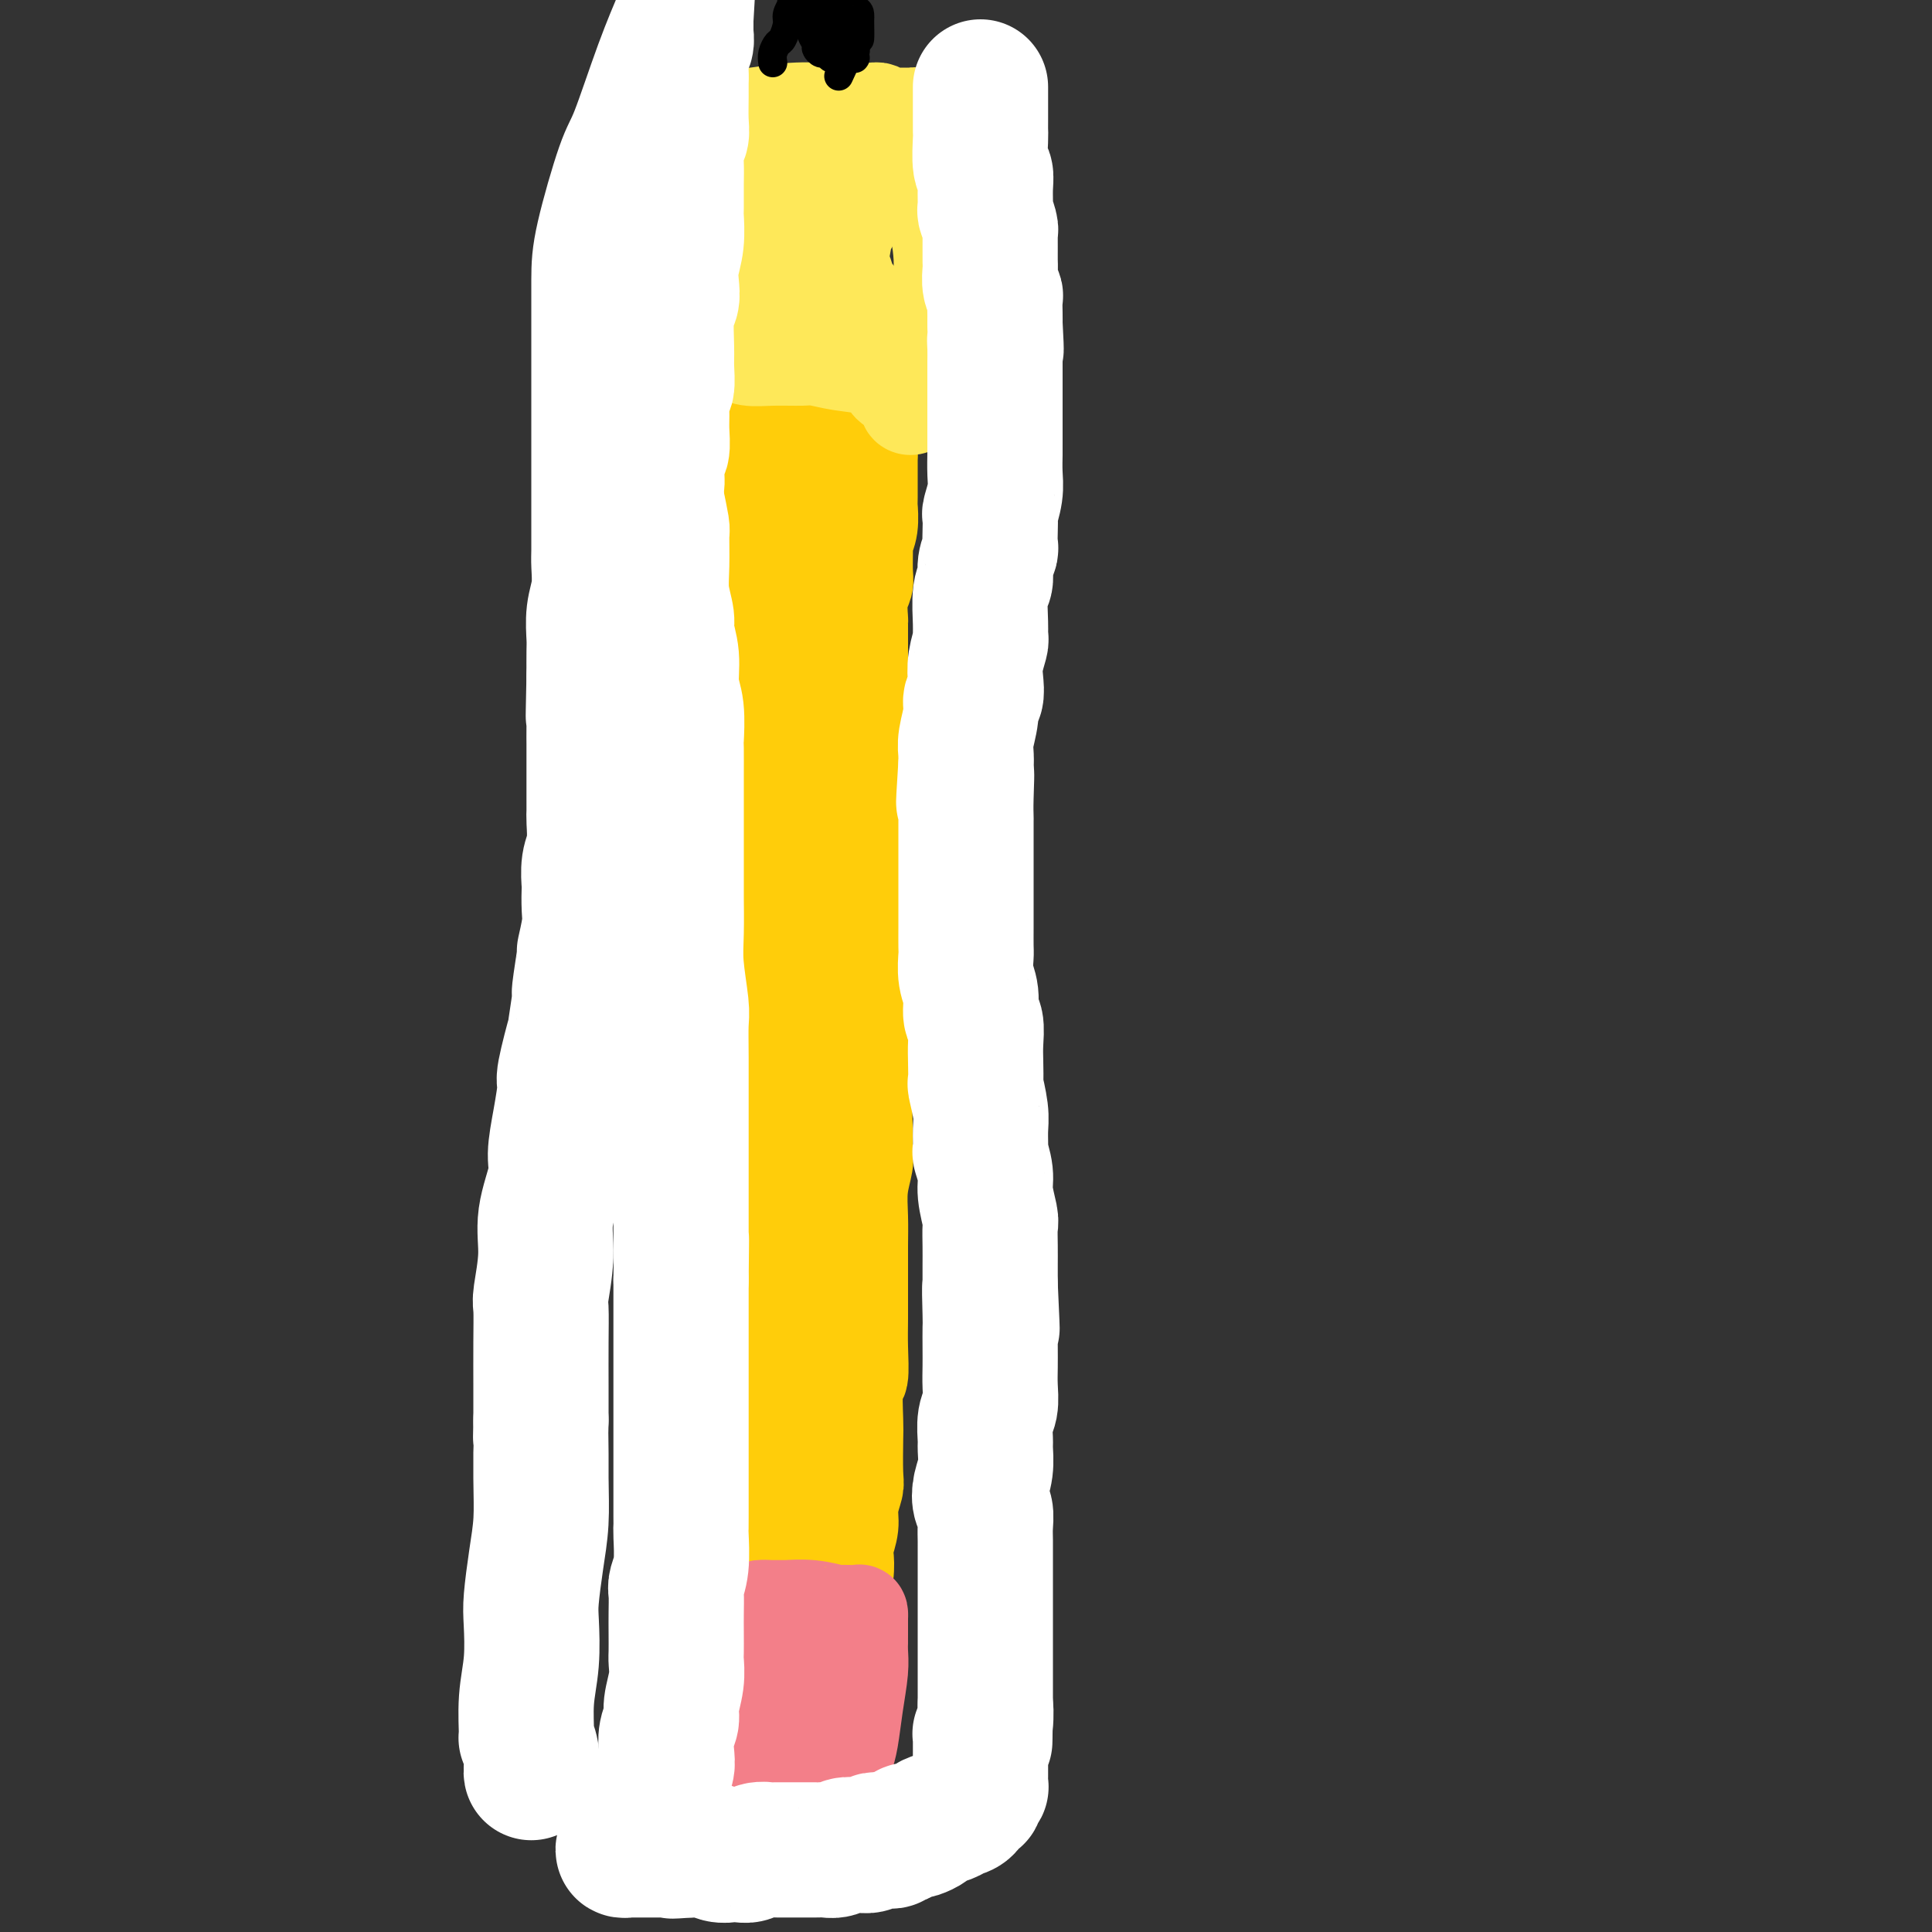
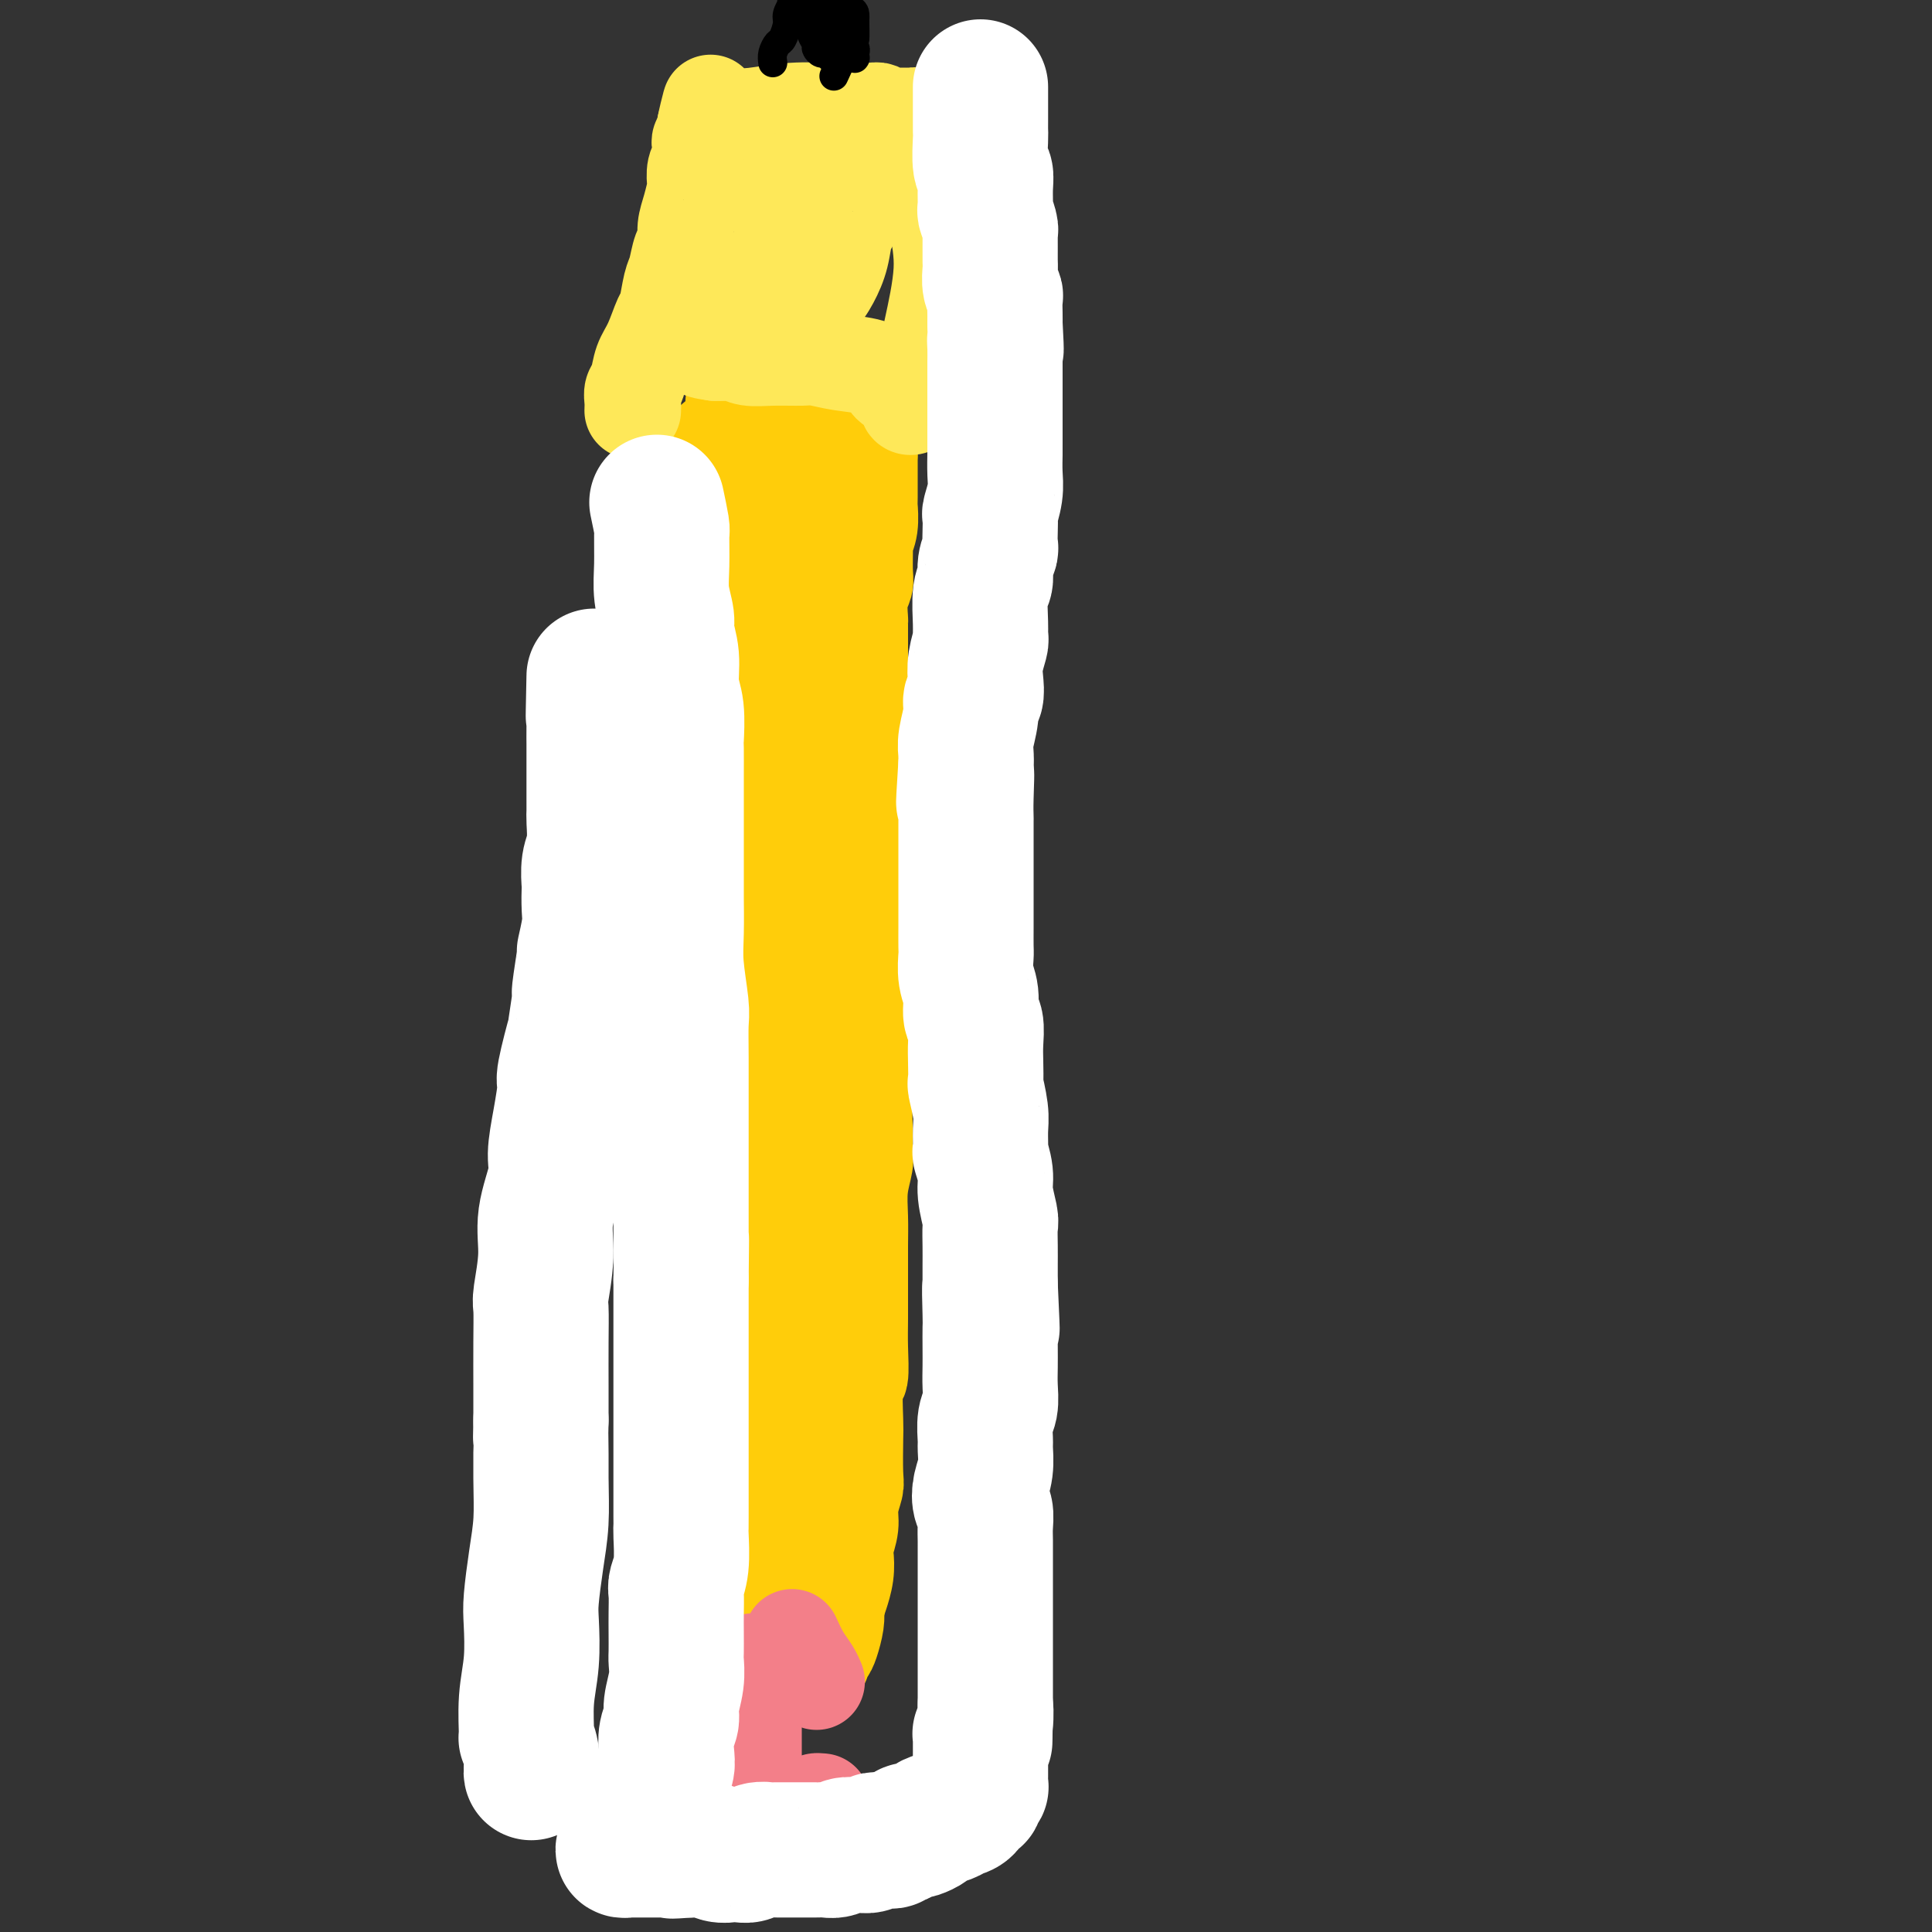
<svg xmlns="http://www.w3.org/2000/svg" viewBox="0 0 400 400" version="1.1">
  <rect x="0" y="0" width="400" height="400" fill="#333333" stroke="none" />
  <g fill="none" stroke="#FFCD0A" stroke-width="20" stroke-linecap="round" stroke-linejoin="round">
    <path d="M148,91c0.668,1.127 1.336,2.254 2,3c0.664,0.746 1.324,1.112 2,2c0.676,0.888 1.367,2.300 2,3c0.633,0.700 1.207,0.688 2,2c0.793,1.312 1.806,3.946 3,7c1.194,3.054 2.568,6.526 3,8c0.432,1.474 -0.079,0.951 0,2c0.079,1.049 0.749,3.670 1,6c0.251,2.330 0.082,4.367 0,7c-0.082,2.633 -0.079,5.861 0,8c0.079,2.139 0.232,3.188 0,5c-0.232,1.812 -0.851,4.387 -1,7c-0.149,2.613 0.170,5.264 0,8c-0.170,2.736 -0.830,5.556 -1,7c-0.170,1.444 0.150,1.511 0,3c-0.150,1.489 -0.768,4.399 -1,7c-0.232,2.601 -0.076,4.893 0,7c0.076,2.107 0.072,4.028 0,5c-0.072,0.972 -0.212,0.996 0,2c0.212,1.004 0.775,2.988 1,5c0.225,2.012 0.112,4.052 0,6c-0.112,1.948 -0.222,3.804 0,5c0.222,1.196 0.778,1.732 1,3c0.222,1.268 0.111,3.268 0,5c-0.111,1.732 -0.222,3.197 0,5c0.222,1.803 0.778,3.944 1,6c0.222,2.056 0.111,4.028 0,6" />
    <path d="M163,231c0.459,8.951 0.105,3.830 0,3c-0.105,-0.830 0.039,2.632 0,5c-0.039,2.368 -0.259,3.642 0,6c0.259,2.358 0.999,5.801 1,8c0.001,2.199 -0.735,3.155 -1,5c-0.265,1.845 -0.057,4.578 0,7c0.057,2.422 -0.038,4.533 0,7c0.038,2.467 0.207,5.289 0,7c-0.207,1.711 -0.792,2.309 -1,4c-0.208,1.691 -0.041,4.474 0,7c0.041,2.526 -0.045,4.795 0,7c0.045,2.205 0.222,4.348 0,6c-0.222,1.652 -0.844,2.815 -1,4c-0.156,1.185 0.154,2.394 0,4c-0.154,1.606 -0.772,3.609 -1,5c-0.228,1.391 -0.065,2.169 0,3c0.065,0.831 0.031,1.714 0,3c-0.031,1.286 -0.061,2.975 0,4c0.061,1.025 0.212,1.387 0,2c-0.212,0.613 -0.789,1.478 -1,2c-0.211,0.522 -0.057,0.703 0,1c0.057,0.297 0.015,0.711 0,1c-0.015,0.289 -0.005,0.455 0,1c0.005,0.545 0.005,1.470 0,2c-0.005,0.530 -0.015,0.667 0,1c0.015,0.333 0.057,0.864 0,1c-0.057,0.136 -0.211,-0.121 0,0c0.211,0.121 0.789,0.620 1,1c0.211,0.380 0.057,0.641 0,1c-0.057,0.359 -0.016,0.817 0,1c0.016,0.183 0.008,0.092 0,0" />
    <path d="M160,340c-0.464,17.106 -0.124,5.371 0,1c0.124,-4.371 0.033,-1.378 0,0c-0.033,1.378 -0.009,1.140 0,1c0.009,-0.140 0.003,-0.182 0,0c-0.003,0.182 -0.002,0.588 0,1c0.002,0.412 0.007,0.828 0,1c-0.007,0.172 -0.024,0.099 0,0c0.024,-0.099 0.089,-0.222 0,0c-0.089,0.222 -0.333,0.791 0,1c0.333,0.209 1.242,0.057 2,0c0.758,-0.057 1.366,-0.019 2,0c0.634,0.019 1.293,0.019 2,0c0.707,-0.019 1.461,-0.058 2,0c0.539,0.058 0.863,0.212 1,0c0.137,-0.212 0.089,-0.792 0,-1c-0.089,-0.208 -0.217,-0.044 0,0c0.217,0.044 0.779,-0.031 1,0c0.221,0.031 0.101,0.167 0,0c-0.101,-0.167 -0.185,-0.639 0,-1c0.185,-0.361 0.637,-0.612 1,-1c0.363,-0.388 0.636,-0.912 1,-2c0.364,-1.088 0.818,-2.739 1,-4c0.182,-1.261 0.091,-2.130 0,-3" />
    <path d="M173,333c0.786,-2.353 0.751,-2.236 1,-3c0.249,-0.764 0.784,-2.408 1,-4c0.216,-1.592 0.114,-3.130 0,-4c-0.114,-0.870 -0.241,-1.071 0,-2c0.241,-0.929 0.849,-2.585 1,-4c0.151,-1.415 -0.155,-2.590 0,-4c0.155,-1.410 0.773,-3.055 1,-4c0.227,-0.945 0.065,-1.191 0,-3c-0.065,-1.809 -0.031,-5.182 0,-7c0.031,-1.818 0.061,-2.080 0,-4c-0.061,-1.920 -0.212,-5.498 0,-7c0.212,-1.502 0.789,-0.927 1,-2c0.211,-1.073 0.056,-3.794 0,-6c-0.056,-2.206 -0.015,-3.897 0,-6c0.015,-2.103 0.003,-4.616 0,-6c-0.003,-1.384 0.003,-1.638 0,-3c-0.003,-1.362 -0.015,-3.834 0,-6c0.015,-2.166 0.057,-4.028 0,-6c-0.057,-1.972 -0.212,-4.056 0,-6c0.212,-1.944 0.793,-3.750 1,-5c0.207,-1.250 0.041,-1.945 0,-3c-0.041,-1.055 0.041,-2.470 0,-4c-0.041,-1.530 -0.207,-3.176 0,-5c0.207,-1.824 0.788,-3.827 1,-5c0.212,-1.173 0.057,-1.517 0,-3c-0.057,-1.483 -0.015,-4.105 0,-6c0.015,-1.895 0.004,-3.063 0,-5c-0.004,-1.937 -0.001,-4.643 0,-6c0.001,-1.357 0.000,-1.365 0,-2c-0.000,-0.635 -0.000,-1.896 0,-4c0.000,-2.104 0.000,-5.052 0,-8" />
    <path d="M180,190c0.242,-19.282 -0.653,-8.486 -1,-5c-0.347,3.486 -0.146,-0.337 0,-3c0.146,-2.663 0.235,-4.166 0,-6c-0.235,-1.834 -0.795,-4.000 -1,-6c-0.205,-2.000 -0.055,-3.834 0,-6c0.055,-2.166 0.015,-4.665 0,-6c-0.015,-1.335 -0.004,-1.507 0,-3c0.004,-1.493 0.001,-4.306 0,-6c-0.001,-1.694 -0.000,-2.269 0,-3c0.000,-0.731 0.000,-1.618 0,-3c-0.000,-1.382 -0.001,-3.258 0,-5c0.001,-1.742 0.004,-3.348 0,-5c-0.004,-1.652 -0.015,-3.349 0,-4c0.015,-0.651 0.057,-0.256 0,-1c-0.057,-0.744 -0.212,-2.628 0,-4c0.212,-1.372 0.793,-2.231 1,-3c0.207,-0.769 0.041,-1.447 0,-3c-0.041,-1.553 0.041,-3.980 0,-5c-0.041,-1.020 -0.207,-0.633 0,-1c0.207,-0.367 0.788,-1.487 1,-3c0.212,-1.513 0.057,-3.417 0,-4c-0.057,-0.583 -0.015,0.156 0,0c0.015,-0.156 0.004,-1.208 0,-2c-0.004,-0.792 -0.001,-1.326 0,-2c0.001,-0.674 0.000,-1.490 0,-2c-0.000,-0.510 -0.000,-0.714 0,-1c0.000,-0.286 0.000,-0.654 0,-1c-0.000,-0.346 -0.000,-0.670 0,-1c0.000,-0.330 0.000,-0.666 0,-1c-0.000,-0.334 -0.000,-0.667 0,-1c0.000,-0.333 0.000,-0.667 0,-1" />
    <path d="M180,93c0.000,-15.250 0.001,-4.873 0,-1c-0.001,3.873 -0.003,1.244 0,0c0.003,-1.244 0.011,-1.104 0,-1c-0.011,0.104 -0.041,0.172 0,0c0.041,-0.172 0.152,-0.585 0,-1c-0.152,-0.415 -0.567,-0.831 -1,-1c-0.433,-0.169 -0.883,-0.090 -1,0c-0.117,0.090 0.101,0.193 0,0c-0.101,-0.193 -0.521,-0.681 -1,-1c-0.479,-0.319 -1.017,-0.468 -2,-1c-0.983,-0.532 -2.410,-1.448 -3,-2c-0.590,-0.552 -0.343,-0.740 -2,-1c-1.657,-0.260 -5.216,-0.591 -7,-1c-1.784,-0.409 -1.791,-0.894 -2,-1c-0.209,-0.106 -0.620,0.168 -1,0c-0.380,-0.168 -0.728,-0.777 -1,-1c-0.272,-0.223 -0.468,-0.061 -1,0c-0.532,0.061 -1.399,0.019 -2,0c-0.601,-0.019 -0.935,-0.016 -1,0c-0.065,0.016 0.140,0.046 0,0c-0.140,-0.046 -0.625,-0.167 -1,0c-0.375,0.167 -0.640,0.620 -1,1c-0.360,0.380 -0.814,0.685 -1,1c-0.186,0.315 -0.102,0.639 0,1c0.102,0.361 0.222,0.758 0,2c-0.222,1.242 -0.788,3.328 -1,6c-0.212,2.672 -0.071,5.932 0,8c0.071,2.068 0.070,2.946 0,5c-0.070,2.054 -0.211,5.284 0,8c0.211,2.716 0.775,4.919 1,7c0.225,2.081 0.113,4.041 0,6" />
    <path d="M152,126c0.063,8.040 0.721,6.139 1,6c0.279,-0.139 0.179,1.483 0,3c-0.179,1.517 -0.437,2.930 0,5c0.437,2.070 1.570,4.798 2,7c0.430,2.202 0.158,3.878 0,5c-0.158,1.122 -0.200,1.691 0,3c0.200,1.309 0.642,3.360 1,5c0.358,1.640 0.631,2.870 1,5c0.369,2.130 0.835,5.160 1,7c0.165,1.840 0.030,2.489 0,3c-0.030,0.511 0.044,0.884 0,2c-0.044,1.116 -0.208,2.976 0,5c0.208,2.024 0.788,4.212 1,5c0.212,0.788 0.057,0.177 0,1c-0.057,0.823 -0.016,3.079 0,5c0.016,1.921 0.008,3.506 0,5c-0.008,1.494 -0.016,2.898 0,4c0.016,1.102 0.057,1.904 0,3c-0.057,1.096 -0.211,2.487 0,4c0.211,1.513 0.789,3.148 1,5c0.211,1.852 0.057,3.921 0,5c-0.057,1.079 -0.015,1.169 0,2c0.015,0.831 0.004,2.402 0,4c-0.004,1.598 -0.002,3.223 0,5c0.002,1.777 0.004,3.706 0,5c-0.004,1.294 -0.015,1.954 0,3c0.015,1.046 0.057,2.479 0,4c-0.057,1.521 -0.211,3.129 0,5c0.211,1.871 0.788,4.004 1,6c0.212,1.996 0.061,3.856 0,5c-0.061,1.144 -0.030,1.572 0,2" />
    <path d="M161,260c0.691,14.453 0.917,6.584 1,5c0.083,-1.584 0.022,3.115 0,5c-0.022,1.885 -0.006,0.955 0,2c0.006,1.045 0.002,4.067 0,6c-0.002,1.933 -0.000,2.779 0,4c0.000,1.221 0.000,2.817 0,4c-0.000,1.183 0.000,1.953 0,3c-0.000,1.047 -0.001,2.372 0,4c0.001,1.628 0.004,3.560 0,5c-0.004,1.440 -0.015,2.389 0,4c0.015,1.611 0.057,3.883 0,5c-0.057,1.117 -0.211,1.078 0,2c0.211,0.922 0.789,2.806 1,4c0.211,1.194 0.057,1.700 0,3c-0.057,1.300 -0.015,3.395 0,4c0.015,0.605 0.004,-0.280 0,0c-0.004,0.280 -0.001,1.724 0,3c0.001,1.276 0.000,2.383 0,3c-0.000,0.617 -0.000,0.744 0,1c0.000,0.256 0.000,0.642 0,1c-0.000,0.358 -0.000,0.687 0,1c0.000,0.313 0.000,0.610 0,1c-0.000,0.390 -0.000,0.874 0,1c0.000,0.126 0.000,-0.105 0,0c-0.000,0.105 -0.000,0.548 0,1c0.000,0.452 0.000,0.915 0,1c-0.000,0.085 -0.000,-0.208 0,0c0.000,0.208 0.000,0.917 0,1c-0.000,0.083 -0.000,-0.458 0,-1" />
    <path d="M163,333c0.325,11.397 0.139,3.389 0,0c-0.139,-3.389 -0.231,-2.160 0,-2c0.231,0.160 0.784,-0.749 1,-3c0.216,-2.251 0.096,-5.845 0,-8c-0.096,-2.155 -0.169,-2.872 0,-6c0.169,-3.128 0.579,-8.669 1,-14c0.421,-5.331 0.854,-10.452 1,-16c0.146,-5.548 0.003,-11.521 0,-15c-0.003,-3.479 0.132,-4.463 0,-8c-0.132,-3.537 -0.530,-9.628 -1,-14c-0.470,-4.372 -1.013,-7.025 -1,-11c0.013,-3.975 0.582,-9.271 1,-12c0.418,-2.729 0.686,-2.892 1,-5c0.314,-2.108 0.673,-6.163 1,-10c0.327,-3.837 0.623,-7.458 1,-11c0.377,-3.542 0.834,-7.006 1,-9c0.166,-1.994 0.042,-2.519 0,-5c-0.042,-2.481 -0.001,-6.920 0,-10c0.001,-3.080 -0.037,-4.803 0,-8c0.037,-3.197 0.150,-7.869 0,-11c-0.150,-3.131 -0.562,-4.723 -1,-6c-0.438,-1.277 -0.902,-2.241 -1,-4c-0.098,-1.759 0.170,-4.314 0,-7c-0.170,-2.686 -0.779,-5.502 -1,-8c-0.221,-2.498 -0.056,-4.679 0,-7c0.056,-2.321 0.001,-4.782 0,-6c-0.001,-1.218 0.052,-1.194 0,-2c-0.052,-0.806 -0.210,-2.443 0,-4c0.210,-1.557 0.787,-3.035 1,-4c0.213,-0.965 0.061,-1.419 0,-2c-0.061,-0.581 -0.030,-1.291 0,-2" />
    <path d="M167,103c-0.309,-13.693 -0.083,-4.927 0,-2c0.083,2.927 0.022,0.014 0,-1c-0.022,-1.014 -0.006,-0.131 0,0c0.006,0.131 0.000,-0.491 0,-1c-0.000,-0.509 0.004,-0.906 0,-1c-0.004,-0.094 -0.016,0.114 0,0c0.016,-0.114 0.061,-0.551 0,-1c-0.061,-0.449 -0.226,-0.909 0,-1c0.226,-0.091 0.845,0.186 1,0c0.155,-0.186 -0.155,-0.834 0,-1c0.155,-0.166 0.774,0.149 1,0c0.226,-0.149 0.060,-0.762 0,-1c-0.060,-0.238 -0.012,-0.103 0,0c0.012,0.103 -0.011,0.172 0,0c0.011,-0.172 0.055,-0.586 0,-1c-0.055,-0.414 -0.211,-0.829 0,-1c0.211,-0.171 0.787,-0.098 1,0c0.213,0.098 0.061,0.223 0,0c-0.061,-0.223 -0.031,-0.793 0,-1c0.031,-0.207 0.065,-0.052 0,0c-0.065,0.052 -0.227,-0.001 0,0c0.227,0.001 0.845,0.056 1,0c0.155,-0.056 -0.151,-0.222 0,0c0.151,0.222 0.759,0.833 1,1c0.241,0.167 0.116,-0.110 0,0c-0.116,0.110 -0.224,0.607 0,1c0.224,0.393 0.778,0.684 1,1c0.222,0.316 0.111,0.658 0,1" />
    <path d="M173,95c0.635,0.432 0.223,0.012 0,0c-0.223,-0.012 -0.257,0.384 0,1c0.257,0.616 0.805,1.452 1,2c0.195,0.548 0.038,0.810 0,1c-0.038,0.190 0.042,0.310 0,1c-0.042,0.690 -0.207,1.950 0,3c0.207,1.050 0.787,1.890 1,3c0.213,1.110 0.061,2.488 0,3c-0.061,0.512 -0.030,0.157 0,1c0.030,0.843 0.060,2.885 0,4c-0.060,1.115 -0.208,1.303 0,2c0.208,0.697 0.774,1.903 1,3c0.226,1.097 0.113,2.085 0,3c-0.113,0.915 -0.226,1.759 0,3c0.226,1.241 0.793,2.881 1,4c0.207,1.119 0.056,1.718 0,2c-0.056,0.282 -0.015,0.247 0,1c0.015,0.753 0.004,2.295 0,3c-0.004,0.705 -0.001,0.574 0,1c0.001,0.426 0.000,1.411 0,2c-0.000,0.589 -0.000,0.783 0,1c0.000,0.217 0.000,0.458 0,1c-0.000,0.542 -0.000,1.386 0,2c0.000,0.614 0.000,1.000 0,1c-0.000,0.000 -0.000,-0.385 0,0c0.000,0.385 0.000,1.538 0,2c-0.000,0.462 -0.000,0.231 0,0" />
  </g>
  <g fill="none" stroke="#F37F89" stroke-width="20" stroke-linecap="round" stroke-linejoin="round">
    <path d="M156,344c0.000,1.075 0.000,2.150 0,3c-0.000,0.850 -0.000,1.475 0,2c0.000,0.525 0.000,0.950 0,2c-0.000,1.050 -0.000,2.724 0,4c0.000,1.276 0.001,2.152 0,3c-0.001,0.848 -0.004,1.666 0,3c0.004,1.334 0.015,3.184 0,4c-0.015,0.816 -0.057,0.600 0,1c0.057,0.400 0.211,1.417 0,2c-0.211,0.583 -0.789,0.732 -1,1c-0.211,0.268 -0.057,0.654 0,1c0.057,0.346 0.015,0.652 0,1c-0.015,0.348 -0.004,0.738 0,1c0.004,0.262 0.000,0.396 0,1c-0.000,0.604 0.004,1.677 0,2c-0.004,0.323 -0.015,-0.106 0,0c0.015,0.106 0.055,0.746 0,1c-0.055,0.254 -0.206,0.122 0,0c0.206,-0.122 0.770,-0.233 1,0c0.230,0.233 0.126,0.810 0,1c-0.126,0.190 -0.274,-0.008 0,0c0.274,0.008 0.969,0.223 2,0c1.031,-0.223 2.399,-0.883 3,-1c0.601,-0.117 0.434,0.308 2,0c1.566,-0.308 4.863,-1.351 6,-2c1.137,-0.649 0.114,-0.906 0,-1c-0.114,-0.094 0.682,-0.027 1,0c0.318,0.027 0.159,0.013 0,0" />
-     <path d="M170,373c2.421,-0.245 0.975,0.142 1,0c0.025,-0.142 1.523,-0.813 2,-1c0.477,-0.187 -0.065,0.109 0,0c0.065,-0.109 0.738,-0.624 1,-1c0.262,-0.376 0.111,-0.615 0,-1c-0.111,-0.385 -0.184,-0.917 0,-2c0.184,-1.083 0.624,-2.716 1,-4c0.376,-1.284 0.689,-2.217 1,-4c0.311,-1.783 0.619,-4.415 1,-7c0.381,-2.585 0.834,-5.123 1,-7c0.166,-1.877 0.044,-3.095 0,-4c-0.044,-0.905 -0.012,-1.499 0,-2c0.012,-0.501 0.003,-0.909 0,-1c-0.003,-0.091 -0.001,0.134 0,0c0.001,-0.134 0.000,-0.628 0,-1c-0.000,-0.372 -0.000,-0.622 0,-1c0.000,-0.378 -0.000,-0.885 0,-1c0.000,-0.115 0.000,0.162 0,0c-0.000,-0.162 -0.001,-0.761 0,-1c0.001,-0.239 0.003,-0.117 0,0c-0.003,0.117 -0.011,0.228 0,0c0.011,-0.228 0.042,-0.797 0,-1c-0.042,-0.203 -0.156,-0.040 -1,0c-0.844,0.040 -2.418,-0.042 -3,0c-0.582,0.042 -0.172,0.207 -1,0c-0.828,-0.207 -2.894,-0.788 -5,-1c-2.106,-0.212 -4.252,-0.057 -5,0c-0.748,0.057 -0.097,0.015 0,0c0.097,-0.015 -0.358,-0.004 -1,0c-0.642,0.004 -1.469,0.001 -2,0c-0.531,-0.001 -0.765,-0.001 -1,0" />
-     <path d="M159,333c-3.100,-0.294 -1.351,0.470 -1,1c0.351,0.530 -0.697,0.824 -1,1c-0.303,0.176 0.138,0.234 0,1c-0.138,0.766 -0.856,2.241 -1,4c-0.144,1.759 0.287,3.802 1,6c0.713,2.198 1.708,4.551 2,6c0.292,1.449 -0.118,1.996 0,3c0.118,1.004 0.764,2.467 1,4c0.236,1.533 0.063,3.135 0,4c-0.063,0.865 -0.017,0.992 0,1c0.017,0.008 0.005,-0.103 0,0c-0.005,0.103 -0.001,0.419 0,1c0.001,0.581 0.000,1.426 0,2c-0.000,0.574 -0.000,0.878 0,1c0.000,0.122 0.000,0.061 0,0" />
    <path d="M164,339c0.649,1.411 1.298,2.821 2,4c0.702,1.179 1.458,2.125 2,3c0.542,0.875 0.869,1.679 1,2c0.131,0.321 0.065,0.161 0,0" />
  </g>
  <g fill="none" stroke="#FEE859" stroke-width="20" stroke-linecap="round" stroke-linejoin="round">
    <path d="M131,85c0.026,-0.653 0.051,-1.306 0,-2c-0.051,-0.694 -0.179,-1.430 0,-2c0.179,-0.570 0.664,-0.975 1,-2c0.336,-1.025 0.524,-2.670 1,-4c0.476,-1.330 1.241,-2.346 2,-4c0.759,-1.654 1.513,-3.945 2,-5c0.487,-1.055 0.709,-0.873 1,-2c0.291,-1.127 0.652,-3.564 1,-5c0.348,-1.436 0.685,-1.870 1,-3c0.315,-1.130 0.610,-2.955 1,-4c0.390,-1.045 0.875,-1.311 1,-2c0.125,-0.689 -0.111,-1.802 0,-3c0.111,-1.198 0.569,-2.481 1,-4c0.431,-1.519 0.833,-3.272 1,-4c0.167,-0.728 0.097,-0.429 0,-1c-0.097,-0.571 -0.222,-2.012 0,-3c0.222,-0.988 0.792,-1.522 1,-2c0.208,-0.478 0.055,-0.901 0,-1c-0.055,-0.099 -0.011,0.127 0,0c0.011,-0.127 -0.011,-0.607 0,-1c0.011,-0.393 0.056,-0.698 0,-1c-0.056,-0.302 -0.211,-0.602 0,-1c0.211,-0.398 0.789,-0.894 1,-1c0.211,-0.106 0.057,0.178 0,0c-0.057,-0.178 -0.015,-0.817 0,-1c0.015,-0.183 0.004,0.091 0,0c-0.004,-0.091 -0.002,-0.545 0,-1" />
    <path d="M146,26c2.274,-9.145 0.459,-2.507 0,0c-0.459,2.507 0.439,0.882 1,0c0.561,-0.882 0.786,-1.020 1,-1c0.214,0.020 0.416,0.198 1,0c0.584,-0.198 1.550,-0.771 2,-1c0.450,-0.229 0.382,-0.114 1,0c0.618,0.114 1.920,0.227 4,0c2.080,-0.227 4.938,-0.794 8,-1c3.062,-0.206 6.330,-0.051 8,0c1.670,0.051 1.744,-0.000 3,0c1.256,0.000 3.694,0.053 5,0c1.306,-0.053 1.481,-0.210 2,0c0.519,0.210 1.383,0.788 2,1c0.617,0.212 0.987,0.057 1,0c0.013,-0.057 -0.332,-0.015 0,0c0.332,0.015 1.342,0.004 2,0c0.658,-0.004 0.964,-0.002 1,0c0.036,0.002 -0.197,0.003 0,0c0.197,-0.003 0.823,-0.012 1,0c0.177,0.012 -0.097,0.043 0,0c0.097,-0.043 0.565,-0.162 1,0c0.435,0.162 0.838,0.604 1,1c0.162,0.396 0.084,0.746 0,1c-0.084,0.254 -0.175,0.413 0,1c0.175,0.587 0.615,1.602 1,2c0.385,0.398 0.717,0.178 1,3c0.283,2.822 0.519,8.684 1,13c0.481,4.316 1.206,7.085 1,11c-0.206,3.915 -1.345,8.976 -2,12c-0.655,3.024 -0.828,4.012 -1,5" />
    <path d="M192,73c-0.631,3.653 -0.709,4.286 -1,5c-0.291,0.714 -0.796,1.511 -1,2c-0.204,0.489 -0.107,0.671 0,1c0.107,0.329 0.225,0.805 0,1c-0.225,0.195 -0.791,0.108 -1,0c-0.209,-0.108 -0.060,-0.238 0,0c0.060,0.238 0.030,0.845 0,1c-0.030,0.155 -0.061,-0.141 0,0c0.061,0.141 0.213,0.718 0,1c-0.213,0.282 -0.792,0.270 -1,0c-0.208,-0.270 -0.045,-0.798 0,-1c0.045,-0.202 -0.029,-0.078 0,0c0.029,0.078 0.161,0.109 0,0c-0.161,-0.109 -0.615,-0.357 -1,-1c-0.385,-0.643 -0.702,-1.682 -1,-2c-0.298,-0.318 -0.577,0.084 -1,0c-0.423,-0.084 -0.988,-0.653 -1,-1c-0.012,-0.347 0.530,-0.471 0,-1c-0.530,-0.529 -2.132,-1.463 -4,-2c-1.868,-0.537 -4.002,-0.679 -6,-1c-1.998,-0.321 -3.862,-0.822 -5,-1c-1.138,-0.178 -1.552,-0.034 -3,0c-1.448,0.034 -3.932,-0.044 -6,0c-2.068,0.044 -3.720,0.208 -5,0c-1.280,-0.208 -2.188,-0.788 -3,-1c-0.812,-0.212 -1.526,-0.057 -2,0c-0.474,0.057 -0.707,0.016 -1,0c-0.293,-0.016 -0.647,-0.008 -1,0" />
    <path d="M148,73c-5.101,-0.691 -1.853,-0.919 -1,-1c0.853,-0.081 -0.690,-0.013 -1,0c-0.310,0.013 0.614,-0.027 1,0c0.386,0.027 0.233,0.121 1,0c0.767,-0.121 2.453,-0.457 4,-1c1.547,-0.543 2.956,-1.291 5,-2c2.044,-0.709 4.722,-1.377 6,-2c1.278,-0.623 1.154,-1.200 2,-2c0.846,-0.800 2.661,-1.821 4,-3c1.339,-1.179 2.202,-2.514 3,-4c0.798,-1.486 1.530,-3.121 2,-5c0.470,-1.879 0.677,-4.002 1,-5c0.323,-0.998 0.762,-0.870 1,-2c0.238,-1.130 0.274,-3.517 0,-5c-0.274,-1.483 -0.858,-2.061 -1,-3c-0.142,-0.939 0.159,-2.240 0,-3c-0.159,-0.760 -0.779,-0.978 -1,-1c-0.221,-0.022 -0.044,0.152 0,0c0.044,-0.152 -0.047,-0.630 0,-1c0.047,-0.370 0.232,-0.631 0,-1c-0.232,-0.369 -0.879,-0.846 -1,-1c-0.121,-0.154 0.285,0.015 0,0c-0.285,-0.015 -1.260,-0.215 -2,1c-0.740,1.215 -1.246,3.845 -2,5c-0.754,1.155 -1.756,0.834 -3,3c-1.244,2.166 -2.728,6.818 -4,10c-1.272,3.182 -2.331,4.894 -3,6c-0.669,1.106 -0.949,1.605 -1,2c-0.051,0.395 0.128,0.684 0,1c-0.128,0.316 -0.564,0.658 -1,1" />
-     <path d="M157,60c-1.640,3.060 -1.239,0.711 -1,0c0.239,-0.711 0.317,0.217 0,0c-0.317,-0.217 -1.027,-1.577 -1,-3c0.027,-1.423 0.792,-2.907 1,-4c0.208,-1.093 -0.141,-1.795 0,-3c0.141,-1.205 0.774,-2.914 1,-4c0.226,-1.086 0.047,-1.549 0,-2c-0.047,-0.451 0.039,-0.892 0,-1c-0.039,-0.108 -0.203,0.115 0,0c0.203,-0.115 0.774,-0.568 1,-1c0.226,-0.432 0.106,-0.844 0,-1c-0.106,-0.156 -0.200,-0.058 0,0c0.200,0.058 0.694,0.076 1,0c0.306,-0.076 0.425,-0.245 1,0c0.575,0.245 1.607,0.904 3,2c1.393,1.096 3.148,2.629 5,5c1.852,2.371 3.803,5.580 5,7c1.197,1.420 1.641,1.050 2,2c0.359,0.950 0.632,3.221 1,4c0.368,0.779 0.831,0.068 1,0c0.169,-0.068 0.045,0.507 0,1c-0.045,0.493 -0.010,0.902 0,1c0.010,0.098 -0.004,-0.117 0,0c0.004,0.117 0.025,0.566 0,1c-0.025,0.434 -0.095,0.854 0,1c0.095,0.146 0.355,0.019 0,0c-0.355,-0.019 -1.326,0.072 -2,0c-0.674,-0.072 -1.050,-0.306 -2,-1c-0.950,-0.694 -2.475,-1.847 -4,-3" />
    <path d="M169,61c-1.521,-0.954 -1.323,-1.839 -2,-3c-0.677,-1.161 -2.230,-2.598 -3,-4c-0.770,-1.402 -0.756,-2.770 -1,-4c-0.244,-1.230 -0.745,-2.324 -1,-3c-0.255,-0.676 -0.265,-0.935 0,-1c0.265,-0.065 0.803,0.065 1,0c0.197,-0.065 0.053,-0.325 0,-2c-0.053,-1.675 -0.015,-4.764 0,-6c0.015,-1.236 0.008,-0.618 0,0" />
  </g>
  <g fill="none" stroke="#000000" stroke-width="6" stroke-linecap="round" stroke-linejoin="round">
    <path d="M160,13c-0.092,-0.628 -0.183,-1.256 0,-2c0.183,-0.744 0.641,-1.605 1,-2c0.359,-0.395 0.618,-0.325 1,-1c0.382,-0.675 0.886,-2.094 1,-3c0.114,-0.906 -0.163,-1.298 0,-2c0.163,-0.702 0.765,-1.712 1,-2c0.235,-0.288 0.101,0.148 0,0c-0.101,-0.148 -0.170,-0.880 0,-1c0.170,-0.120 0.581,0.370 1,0c0.419,-0.370 0.848,-1.601 1,-2c0.152,-0.399 0.027,0.033 0,0c-0.027,-0.033 0.044,-0.530 0,-1c-0.044,-0.470 -0.204,-0.911 0,-1c0.204,-0.089 0.772,0.176 1,0c0.228,-0.176 0.117,-0.794 0,-1c-0.117,-0.206 -0.238,-0.001 0,0c0.238,0.001 0.836,-0.200 1,0c0.164,0.200 -0.106,0.803 0,1c0.106,0.197 0.588,-0.012 1,0c0.412,0.012 0.754,0.243 1,1c0.246,0.757 0.396,2.038 1,3c0.604,0.962 1.663,1.605 2,2c0.337,0.395 -0.046,0.541 0,1c0.046,0.459 0.523,1.229 1,2" />
    <path d="M174,5c1.023,1.730 0.082,1.055 0,1c-0.082,-0.055 0.695,0.511 1,1c0.305,0.489 0.138,0.901 0,1c-0.138,0.099 -0.247,-0.113 0,0c0.247,0.113 0.851,0.552 1,1c0.149,0.448 -0.156,0.904 0,1c0.156,0.096 0.774,-0.167 1,0c0.226,0.167 0.060,0.763 0,1c-0.060,0.237 -0.015,0.116 0,0c0.015,-0.116 0.001,-0.227 0,0c-0.001,0.227 0.011,0.793 0,1c-0.011,0.207 -0.044,0.056 0,0c0.044,-0.056 0.167,-0.015 0,0c-0.167,0.015 -0.622,0.005 -1,0c-0.378,-0.005 -0.679,-0.005 -1,0c-0.321,0.005 -0.663,0.016 -1,0c-0.337,-0.016 -0.669,-0.060 -1,0c-0.331,0.060 -0.662,0.224 -1,0c-0.338,-0.224 -0.683,-0.836 -1,-1c-0.317,-0.164 -0.607,0.121 -1,0c-0.393,-0.121 -0.891,-0.649 -1,-1c-0.109,-0.351 0.171,-0.524 0,-1c-0.171,-0.476 -0.792,-1.255 -1,-2c-0.208,-0.745 -0.003,-1.456 0,-2c0.003,-0.544 -0.195,-0.919 0,-1c0.195,-0.081 0.784,0.133 1,0c0.216,-0.133 0.058,-0.613 0,-1c-0.058,-0.387 -0.017,-0.682 0,-1c0.017,-0.318 0.008,-0.659 0,-1" />
    <path d="M169,1c0.381,-0.929 0.834,-0.250 1,0c0.166,0.250 0.044,0.071 0,1c-0.044,0.929 -0.012,2.966 0,4c0.012,1.034 0.003,1.066 0,1c-0.003,-0.066 -0.001,-0.231 0,0c0.001,0.231 0.000,0.857 0,1c-0.000,0.143 -0.000,-0.195 0,0c0.000,0.195 0.000,0.925 0,1c-0.000,0.075 -0.000,-0.506 0,-1c0.000,-0.494 0.000,-0.902 0,-1c-0.000,-0.098 -0.000,0.112 0,0c0.000,-0.112 0.000,-0.548 0,-1c-0.000,-0.452 -0.000,-0.921 0,-1c0.000,-0.079 0.000,0.232 0,0c-0.000,-0.232 -0.001,-1.009 0,-1c0.001,0.009 0.004,0.802 0,1c-0.004,0.198 -0.015,-0.198 0,0c0.015,0.198 0.056,0.991 0,1c-0.056,0.009 -0.207,-0.767 0,-1c0.207,-0.233 0.774,0.076 1,0c0.226,-0.076 0.113,-0.538 0,-1" />
-     <path d="M171,4c0.248,-0.728 0.368,-0.049 1,0c0.632,0.049 1.777,-0.533 2,-1c0.223,-0.467 -0.476,-0.818 0,-1c0.476,-0.182 2.128,-0.195 3,0c0.872,0.195 0.965,0.596 1,1c0.035,0.404 0.012,0.810 0,1c-0.012,0.190 -0.014,0.164 0,1c0.014,0.836 0.045,2.533 0,3c-0.045,0.467 -0.166,-0.297 -1,1c-0.834,1.297 -2.381,4.656 -3,6c-0.619,1.344 -0.309,0.672 0,0" />
+     <path d="M171,4c0.632,0.049 1.777,-0.533 2,-1c0.223,-0.467 -0.476,-0.818 0,-1c0.476,-0.182 2.128,-0.195 3,0c0.872,0.195 0.965,0.596 1,1c0.035,0.404 0.012,0.810 0,1c-0.012,0.190 -0.014,0.164 0,1c0.014,0.836 0.045,2.533 0,3c-0.045,0.467 -0.166,-0.297 -1,1c-0.834,1.297 -2.381,4.656 -3,6c-0.619,1.344 -0.309,0.672 0,0" />
  </g>
  <g fill="none" stroke="#FFFFFF" stroke-width="28" stroke-linecap="round" stroke-linejoin="round">
    <path d="M203,18c0.000,0.218 0.000,0.436 0,1c-0.000,0.564 -0.000,1.475 0,2c0.000,0.525 0.000,0.664 0,1c-0.000,0.336 -0.000,0.867 0,1c0.000,0.133 0.000,-0.133 0,0c-0.000,0.133 -0.001,0.666 0,1c0.001,0.334 0.004,0.470 0,1c-0.004,0.530 -0.015,1.456 0,2c0.015,0.544 0.057,0.707 0,2c-0.057,1.293 -0.212,3.717 0,5c0.212,1.283 0.793,1.426 1,2c0.207,0.574 0.041,1.579 0,3c-0.041,1.421 0.041,3.258 0,4c-0.041,0.742 -0.207,0.388 0,1c0.207,0.612 0.788,2.191 1,3c0.212,0.809 0.057,0.850 0,1c-0.057,0.150 -0.015,0.409 0,1c0.015,0.591 0.003,1.513 0,2c-0.003,0.487 0.003,0.540 0,1c-0.003,0.460 -0.015,1.326 0,2c0.015,0.674 0.057,1.157 0,2c-0.057,0.843 -0.211,2.046 0,3c0.211,0.954 0.789,1.658 1,2c0.211,0.342 0.057,0.323 0,1c-0.057,0.677 -0.016,2.051 0,3c0.016,0.949 0.008,1.475 0,2" />
    <path d="M206,67c0.464,8.469 0.124,5.142 0,4c-0.124,-1.142 -0.033,-0.098 0,1c0.033,1.098 0.009,2.251 0,3c-0.009,0.749 -0.002,1.093 0,2c0.002,0.907 0.001,2.376 0,3c-0.001,0.624 -0.000,0.402 0,1c0.000,0.598 -0.000,2.015 0,3c0.000,0.985 0.001,1.539 0,3c-0.001,1.461 -0.004,3.828 0,5c0.004,1.172 0.015,1.149 0,2c-0.015,0.851 -0.057,2.576 0,4c0.057,1.424 0.211,2.546 0,4c-0.211,1.454 -0.788,3.238 -1,4c-0.212,0.762 -0.061,0.500 0,1c0.061,0.500 0.031,1.762 0,3c-0.031,1.238 -0.065,2.453 0,3c0.065,0.547 0.228,0.425 0,1c-0.228,0.575 -0.846,1.846 -1,3c-0.154,1.154 0.156,2.191 0,3c-0.156,0.809 -0.778,1.392 -1,3c-0.222,1.608 -0.046,4.243 0,6c0.046,1.757 -0.039,2.635 0,3c0.039,0.365 0.203,0.215 0,1c-0.203,0.785 -0.771,2.504 -1,4c-0.229,1.496 -0.118,2.767 0,4c0.118,1.233 0.242,2.427 0,3c-0.242,0.573 -0.849,0.524 -1,1c-0.151,0.476 0.155,1.478 0,3c-0.155,1.522 -0.773,3.564 -1,5c-0.227,1.436 -0.065,2.268 0,3c0.065,0.732 0.032,1.366 0,2" />
    <path d="M200,158c-0.928,14.580 -0.249,5.530 0,3c0.249,-2.530 0.067,1.459 0,4c-0.067,2.541 -0.018,3.634 0,4c0.018,0.366 0.005,0.004 0,1c-0.005,0.996 -0.001,3.351 0,5c0.001,1.649 0.000,2.593 0,4c-0.000,1.407 -0.000,3.277 0,4c0.000,0.723 0.000,0.299 0,1c-0.000,0.701 -0.001,2.525 0,4c0.001,1.475 0.004,2.599 0,4c-0.004,1.401 -0.016,3.079 0,4c0.016,0.921 0.061,1.084 0,2c-0.061,0.916 -0.226,2.583 0,4c0.226,1.417 0.845,2.583 1,4c0.155,1.417 -0.154,3.085 0,4c0.154,0.915 0.772,1.078 1,2c0.228,0.922 0.065,2.603 0,4c-0.065,1.397 -0.032,2.511 0,4c0.032,1.489 0.061,3.352 0,4c-0.061,0.648 -0.214,0.079 0,1c0.214,0.921 0.793,3.331 1,5c0.207,1.669 0.040,2.597 0,4c-0.040,1.403 0.046,3.279 0,4c-0.046,0.721 -0.222,0.285 0,1c0.222,0.715 0.844,2.582 1,4c0.156,1.418 -0.154,2.388 0,4c0.154,1.612 0.773,3.866 1,5c0.227,1.134 0.061,1.149 0,2c-0.061,0.851 -0.016,2.537 0,4c0.016,1.463 0.005,2.704 0,4c-0.005,1.296 -0.002,2.648 0,4" />
    <path d="M205,266c0.774,16.953 0.207,5.335 0,2c-0.207,-3.335 -0.056,1.612 0,4c0.056,2.388 0.016,2.218 0,3c-0.016,0.782 -0.008,2.514 0,4c0.008,1.486 0.016,2.724 0,4c-0.016,1.276 -0.057,2.591 0,4c0.057,1.409 0.212,2.911 0,4c-0.212,1.089 -0.792,1.765 -1,3c-0.208,1.235 -0.043,3.031 0,4c0.043,0.969 -0.037,1.112 0,2c0.037,0.888 0.192,2.520 0,4c-0.192,1.480 -0.731,2.808 -1,4c-0.269,1.192 -0.268,2.250 0,3c0.268,0.750 0.804,1.193 1,2c0.196,0.807 0.053,1.976 0,3c-0.053,1.024 -0.014,1.901 0,3c0.014,1.099 0.004,2.421 0,3c-0.004,0.579 -0.001,0.417 0,1c0.001,0.583 0.000,1.912 0,3c-0.000,1.088 -0.000,1.934 0,3c0.000,1.066 0.000,2.352 0,3c-0.000,0.648 -0.000,0.659 0,1c0.000,0.341 0.000,1.010 0,2c-0.000,0.990 -0.000,2.299 0,3c0.000,0.701 0.000,0.794 0,1c-0.000,0.206 -0.000,0.524 0,1c0.000,0.476 0.000,1.108 0,2c-0.000,0.892 -0.000,2.043 0,3c0.000,0.957 0.000,1.719 0,2c-0.000,0.281 -0.000,0.080 0,1c0.000,0.920 0.000,2.960 0,5" />
    <path d="M204,353c-0.171,13.825 -0.098,4.887 0,2c0.098,-2.887 0.223,0.278 0,2c-0.223,1.722 -0.792,2.001 -1,2c-0.208,-0.001 -0.056,-0.281 0,0c0.056,0.281 0.015,1.121 0,2c-0.015,0.879 -0.004,1.795 0,2c0.004,0.205 0.001,-0.300 0,0c-0.001,0.300 -0.000,1.405 0,2c0.000,0.595 0.000,0.681 0,1c-0.000,0.319 0.000,0.873 0,1c-0.000,0.127 -0.000,-0.172 0,0c0.000,0.172 0.001,0.816 0,1c-0.001,0.184 -0.004,-0.090 0,0c0.004,0.090 0.015,0.545 0,1c-0.015,0.455 -0.056,0.911 0,1c0.056,0.089 0.208,-0.188 0,0c-0.208,0.188 -0.776,0.842 -1,1c-0.224,0.158 -0.105,-0.179 0,0c0.105,0.179 0.195,0.874 0,1c-0.195,0.126 -0.676,-0.317 -1,0c-0.324,0.317 -0.491,1.394 -1,2c-0.509,0.606 -1.358,0.740 -2,1c-0.642,0.260 -1.075,0.644 -2,1c-0.925,0.356 -2.342,0.683 -3,1c-0.658,0.317 -0.558,0.625 -1,1c-0.442,0.375 -1.428,0.819 -2,1c-0.572,0.181 -0.731,0.100 -1,0c-0.269,-0.100 -0.649,-0.219 -1,0c-0.351,0.219 -0.672,0.777 -1,1c-0.328,0.223 -0.664,0.112 -1,0" />
    <path d="M186,380c-2.654,1.618 -1.289,1.165 -1,1c0.289,-0.165 -0.499,-0.040 -1,0c-0.501,0.040 -0.715,-0.003 -1,0c-0.285,0.003 -0.641,0.053 -1,0c-0.359,-0.053 -0.722,-0.210 -1,0c-0.278,0.210 -0.473,0.787 -1,1c-0.527,0.213 -1.387,0.061 -2,0c-0.613,-0.061 -0.980,-0.030 -1,0c-0.020,0.030 0.307,0.061 0,0c-0.307,-0.061 -1.247,-0.212 -2,0c-0.753,0.212 -1.319,0.789 -2,1c-0.681,0.211 -1.478,0.057 -2,0c-0.522,-0.057 -0.769,-0.015 -1,0c-0.231,0.015 -0.446,0.004 -1,0c-0.554,-0.004 -1.446,-0.001 -2,0c-0.554,0.001 -0.769,0.000 -1,0c-0.231,-0.000 -0.477,0.000 -1,0c-0.523,-0.000 -1.323,-0.001 -2,0c-0.677,0.001 -1.231,0.004 -2,0c-0.769,-0.004 -1.752,-0.015 -2,0c-0.248,0.015 0.241,0.057 0,0c-0.241,-0.057 -1.212,-0.212 -2,0c-0.788,0.212 -1.394,0.790 -2,1c-0.606,0.210 -1.213,0.053 -2,0c-0.787,-0.053 -1.755,-0.000 -2,0c-0.245,0.000 0.233,-0.053 0,0c-0.233,0.053 -1.179,0.210 -2,0c-0.821,-0.210 -1.519,-0.788 -2,-1c-0.481,-0.212 -0.745,-0.057 -1,0c-0.255,0.057 -0.501,0.016 -1,0c-0.499,-0.016 -1.249,-0.008 -2,0" />
    <path d="M143,383c-6.837,0.464 -2.428,0.124 -1,0c1.428,-0.124 -0.124,-0.033 -1,0c-0.876,0.033 -1.076,0.009 -1,0c0.076,-0.009 0.427,-0.002 0,0c-0.427,0.002 -1.634,0.001 -2,0c-0.366,-0.001 0.108,-0.000 0,0c-0.108,0.000 -0.798,0.000 -1,0c-0.202,-0.000 0.086,-0.000 0,0c-0.086,0.000 -0.544,0.000 -1,0c-0.456,-0.000 -0.911,-0.000 -1,0c-0.089,0.000 0.187,0.000 0,0c-0.187,-0.000 -0.837,-0.000 -1,0c-0.163,0.000 0.163,0.000 0,0c-0.163,-0.000 -0.813,-0.000 -1,0c-0.187,0.000 0.089,0.000 0,0c-0.089,-0.000 -0.544,-0.000 -1,0c-0.456,0.000 -0.912,0.001 -1,0c-0.088,-0.001 0.191,-0.003 0,0c-0.191,0.003 -0.851,0.013 -1,0c-0.149,-0.013 0.212,-0.049 0,0c-0.212,0.049 -0.996,0.182 -1,0c-0.004,-0.182 0.772,-0.678 1,-1c0.228,-0.322 -0.094,-0.470 0,-1c0.094,-0.530 0.602,-1.441 1,-2c0.398,-0.559 0.684,-0.766 1,-1c0.316,-0.234 0.662,-0.495 1,-1c0.338,-0.505 0.669,-1.252 1,-2" />
    <path d="M134,375c0.647,-1.578 0.766,-1.525 1,-2c0.234,-0.475 0.585,-1.480 1,-2c0.415,-0.520 0.895,-0.554 1,-1c0.105,-0.446 -0.164,-1.302 0,-2c0.164,-0.698 0.761,-1.238 1,-2c0.239,-0.762 0.120,-1.746 0,-3c-0.120,-1.254 -0.242,-2.777 0,-4c0.242,-1.223 0.850,-2.146 1,-3c0.150,-0.854 -0.156,-1.638 0,-3c0.156,-1.362 0.774,-3.301 1,-5c0.226,-1.699 0.061,-3.159 0,-4c-0.061,-0.841 -0.017,-1.064 0,-2c0.017,-0.936 0.008,-2.586 0,-4c-0.008,-1.414 -0.016,-2.592 0,-4c0.016,-1.408 0.057,-3.045 0,-4c-0.057,-0.955 -0.211,-1.227 0,-2c0.211,-0.773 0.789,-2.048 1,-4c0.211,-1.952 0.057,-4.582 0,-6c-0.057,-1.418 -0.015,-1.623 0,-2c0.015,-0.377 0.004,-0.928 0,-2c-0.004,-1.072 -0.001,-2.667 0,-4c0.001,-1.333 0.000,-2.403 0,-4c-0.000,-1.597 -0.000,-3.722 0,-5c0.000,-1.278 0.000,-1.711 0,-3c-0.000,-1.289 -0.000,-3.435 0,-5c0.000,-1.565 0.000,-2.548 0,-4c-0.000,-1.452 -0.000,-3.372 0,-5c0.000,-1.628 0.000,-2.962 0,-4c-0.000,-1.038 -0.000,-1.779 0,-3c0.000,-1.221 0.000,-2.920 0,-5c-0.000,-2.080 -0.000,-4.540 0,-7" />
    <path d="M141,265c0.155,-13.868 0.041,-7.039 0,-5c-0.041,2.039 -0.011,-0.711 0,-3c0.011,-2.289 0.003,-4.115 0,-6c-0.003,-1.885 -0.001,-3.829 0,-6c0.001,-2.171 -0.000,-4.570 0,-6c0.000,-1.430 0.001,-1.890 0,-3c-0.001,-1.110 -0.004,-2.868 0,-6c0.004,-3.132 0.015,-7.636 0,-11c-0.015,-3.364 -0.057,-5.588 0,-7c0.057,-1.412 0.211,-2.011 0,-4c-0.211,-1.989 -0.789,-5.368 -1,-8c-0.211,-2.632 -0.057,-4.519 0,-7c0.057,-2.481 0.015,-5.557 0,-7c-0.015,-1.443 -0.004,-1.252 0,-2c0.004,-0.748 0.001,-2.434 0,-4c-0.001,-1.566 -0.000,-3.012 0,-5c0.000,-1.988 -0.000,-4.517 0,-6c0.000,-1.483 0.001,-1.919 0,-3c-0.001,-1.081 -0.004,-2.808 0,-5c0.004,-2.192 0.016,-4.850 0,-6c-0.016,-1.150 -0.061,-0.790 0,-2c0.061,-1.210 0.228,-3.988 0,-6c-0.228,-2.012 -0.849,-3.257 -1,-5c-0.151,-1.743 0.170,-3.983 0,-6c-0.170,-2.017 -0.830,-3.812 -1,-5c-0.170,-1.188 0.151,-1.768 0,-3c-0.151,-1.232 -0.775,-3.115 -1,-5c-0.225,-1.885 -0.050,-3.773 0,-6c0.050,-2.227 -0.025,-4.792 0,-6c0.025,-1.208 0.150,-1.059 0,-2c-0.150,-0.941 -0.575,-2.970 -1,-5" />
-     <path d="M136,104c-0.602,-7.273 -0.109,-3.956 0,-4c0.109,-0.044 -0.168,-3.449 0,-5c0.168,-1.551 0.781,-1.249 1,-2c0.219,-0.751 0.045,-2.554 0,-4c-0.045,-1.446 0.041,-2.536 0,-4c-0.041,-1.464 -0.208,-3.302 0,-4c0.208,-0.698 0.792,-0.255 1,-1c0.208,-0.745 0.042,-2.677 0,-4c-0.042,-1.323 0.040,-2.036 0,-4c-0.040,-1.964 -0.203,-5.177 0,-7c0.203,-1.823 0.772,-2.254 1,-3c0.228,-0.746 0.114,-1.807 0,-3c-0.114,-1.193 -0.227,-2.517 0,-4c0.227,-1.483 0.793,-3.123 1,-5c0.207,-1.877 0.054,-3.991 0,-5c-0.054,-1.009 -0.011,-0.913 0,-2c0.011,-1.087 -0.011,-3.356 0,-5c0.011,-1.644 0.056,-2.663 0,-4c-0.056,-1.337 -0.211,-2.992 0,-4c0.211,-1.008 0.789,-1.370 1,-2c0.211,-0.630 0.056,-1.527 0,-3c-0.056,-1.473 -0.011,-3.521 0,-5c0.011,-1.479 -0.011,-2.390 0,-3c0.011,-0.610 0.056,-0.919 0,-2c-0.056,-1.081 -0.211,-2.934 0,-4c0.211,-1.066 0.789,-1.346 1,-2c0.211,-0.654 0.057,-1.681 0,-2c-0.057,-0.319 -0.015,0.069 0,0c0.015,-0.069 0.004,-0.596 0,-1c-0.004,-0.404 -0.001,-0.687 0,-1c0.001,-0.313 0.001,-0.657 0,-1" />
-     <path d="M142,4c0.928,-15.708 0.249,-4.978 0,-1c-0.249,3.978 -0.067,1.205 0,0c0.067,-1.205 0.018,-0.842 0,-1c-0.018,-0.158 -0.006,-0.836 0,-1c0.006,-0.164 0.005,0.187 0,0c-0.005,-0.187 -0.014,-0.912 0,-1c0.014,-0.088 0.053,0.463 0,1c-0.053,0.537 -0.196,1.062 -1,3c-0.804,1.938 -2.268,5.290 -4,10c-1.732,4.710 -3.732,10.779 -5,14c-1.268,3.221 -1.804,3.595 -3,7c-1.196,3.405 -3.053,9.840 -4,14c-0.947,4.160 -0.986,6.046 -1,9c-0.014,2.954 -0.004,6.977 0,9c0.004,2.023 0.001,2.045 0,4c-0.001,1.955 -0.000,5.842 0,9c0.000,3.158 0.000,5.586 0,8c-0.000,2.414 -0.000,4.815 0,6c0.000,1.185 0.000,1.154 0,2c-0.000,0.846 -0.000,2.570 0,4c0.000,1.430 0.001,2.566 0,4c-0.001,1.434 -0.004,3.165 0,5c0.004,1.835 0.015,3.773 0,5c-0.015,1.227 -0.057,1.744 0,3c0.057,1.256 0.211,3.251 0,5c-0.211,1.749 -0.789,3.252 -1,5c-0.211,1.748 -0.057,3.740 0,5c0.057,1.260 0.016,1.789 0,3c-0.016,1.211 -0.008,3.106 0,5" />
    <path d="M123,140c-0.309,14.668 -0.083,5.836 0,4c0.083,-1.836 0.022,3.322 0,6c-0.022,2.678 -0.006,2.875 0,4c0.006,1.125 0.003,3.179 0,5c-0.003,1.821 -0.004,3.409 0,5c0.004,1.591 0.015,3.184 0,4c-0.015,0.816 -0.057,0.856 0,2c0.057,1.144 0.211,3.391 0,5c-0.211,1.609 -0.788,2.581 -1,4c-0.212,1.419 -0.061,3.286 0,4c0.061,0.714 0.032,0.275 0,1c-0.032,0.725 -0.065,2.613 0,4c0.065,1.387 0.229,2.273 0,4c-0.229,1.727 -0.850,4.295 -1,5c-0.150,0.705 0.172,-0.453 0,1c-0.172,1.453 -0.838,5.518 -1,7c-0.162,1.482 0.182,0.381 0,2c-0.182,1.619 -0.888,5.957 -1,7c-0.112,1.043 0.372,-1.207 0,0c-0.372,1.207 -1.600,5.873 -2,8c-0.400,2.127 0.029,1.715 0,3c-0.029,1.285 -0.514,4.268 -1,7c-0.486,2.732 -0.971,5.212 -1,7c-0.029,1.788 0.399,2.884 0,5c-0.399,2.116 -1.623,5.251 -2,8c-0.377,2.749 0.095,5.111 0,8c-0.095,2.889 -0.758,6.304 -1,8c-0.242,1.696 -0.065,1.671 0,3c0.065,1.329 0.017,4.012 0,7c-0.017,2.988 -0.005,6.282 0,9c0.005,2.718 0.002,4.859 0,7" />
    <path d="M112,294c-0.151,7.038 -0.030,3.632 0,4c0.030,0.368 -0.031,4.510 0,8c0.031,3.490 0.153,6.328 0,9c-0.153,2.672 -0.581,5.176 -1,8c-0.419,2.824 -0.830,5.966 -1,8c-0.170,2.034 -0.099,2.959 0,5c0.099,2.041 0.226,5.196 0,8c-0.226,2.804 -0.807,5.255 -1,8c-0.193,2.745 0.001,5.783 0,7c-0.001,1.217 -0.196,0.613 0,1c0.196,0.387 0.785,1.763 1,3c0.215,1.237 0.058,2.333 0,3c-0.058,0.667 -0.017,0.905 0,1c0.017,0.095 0.008,0.048 0,0" />
  </g>
</svg>